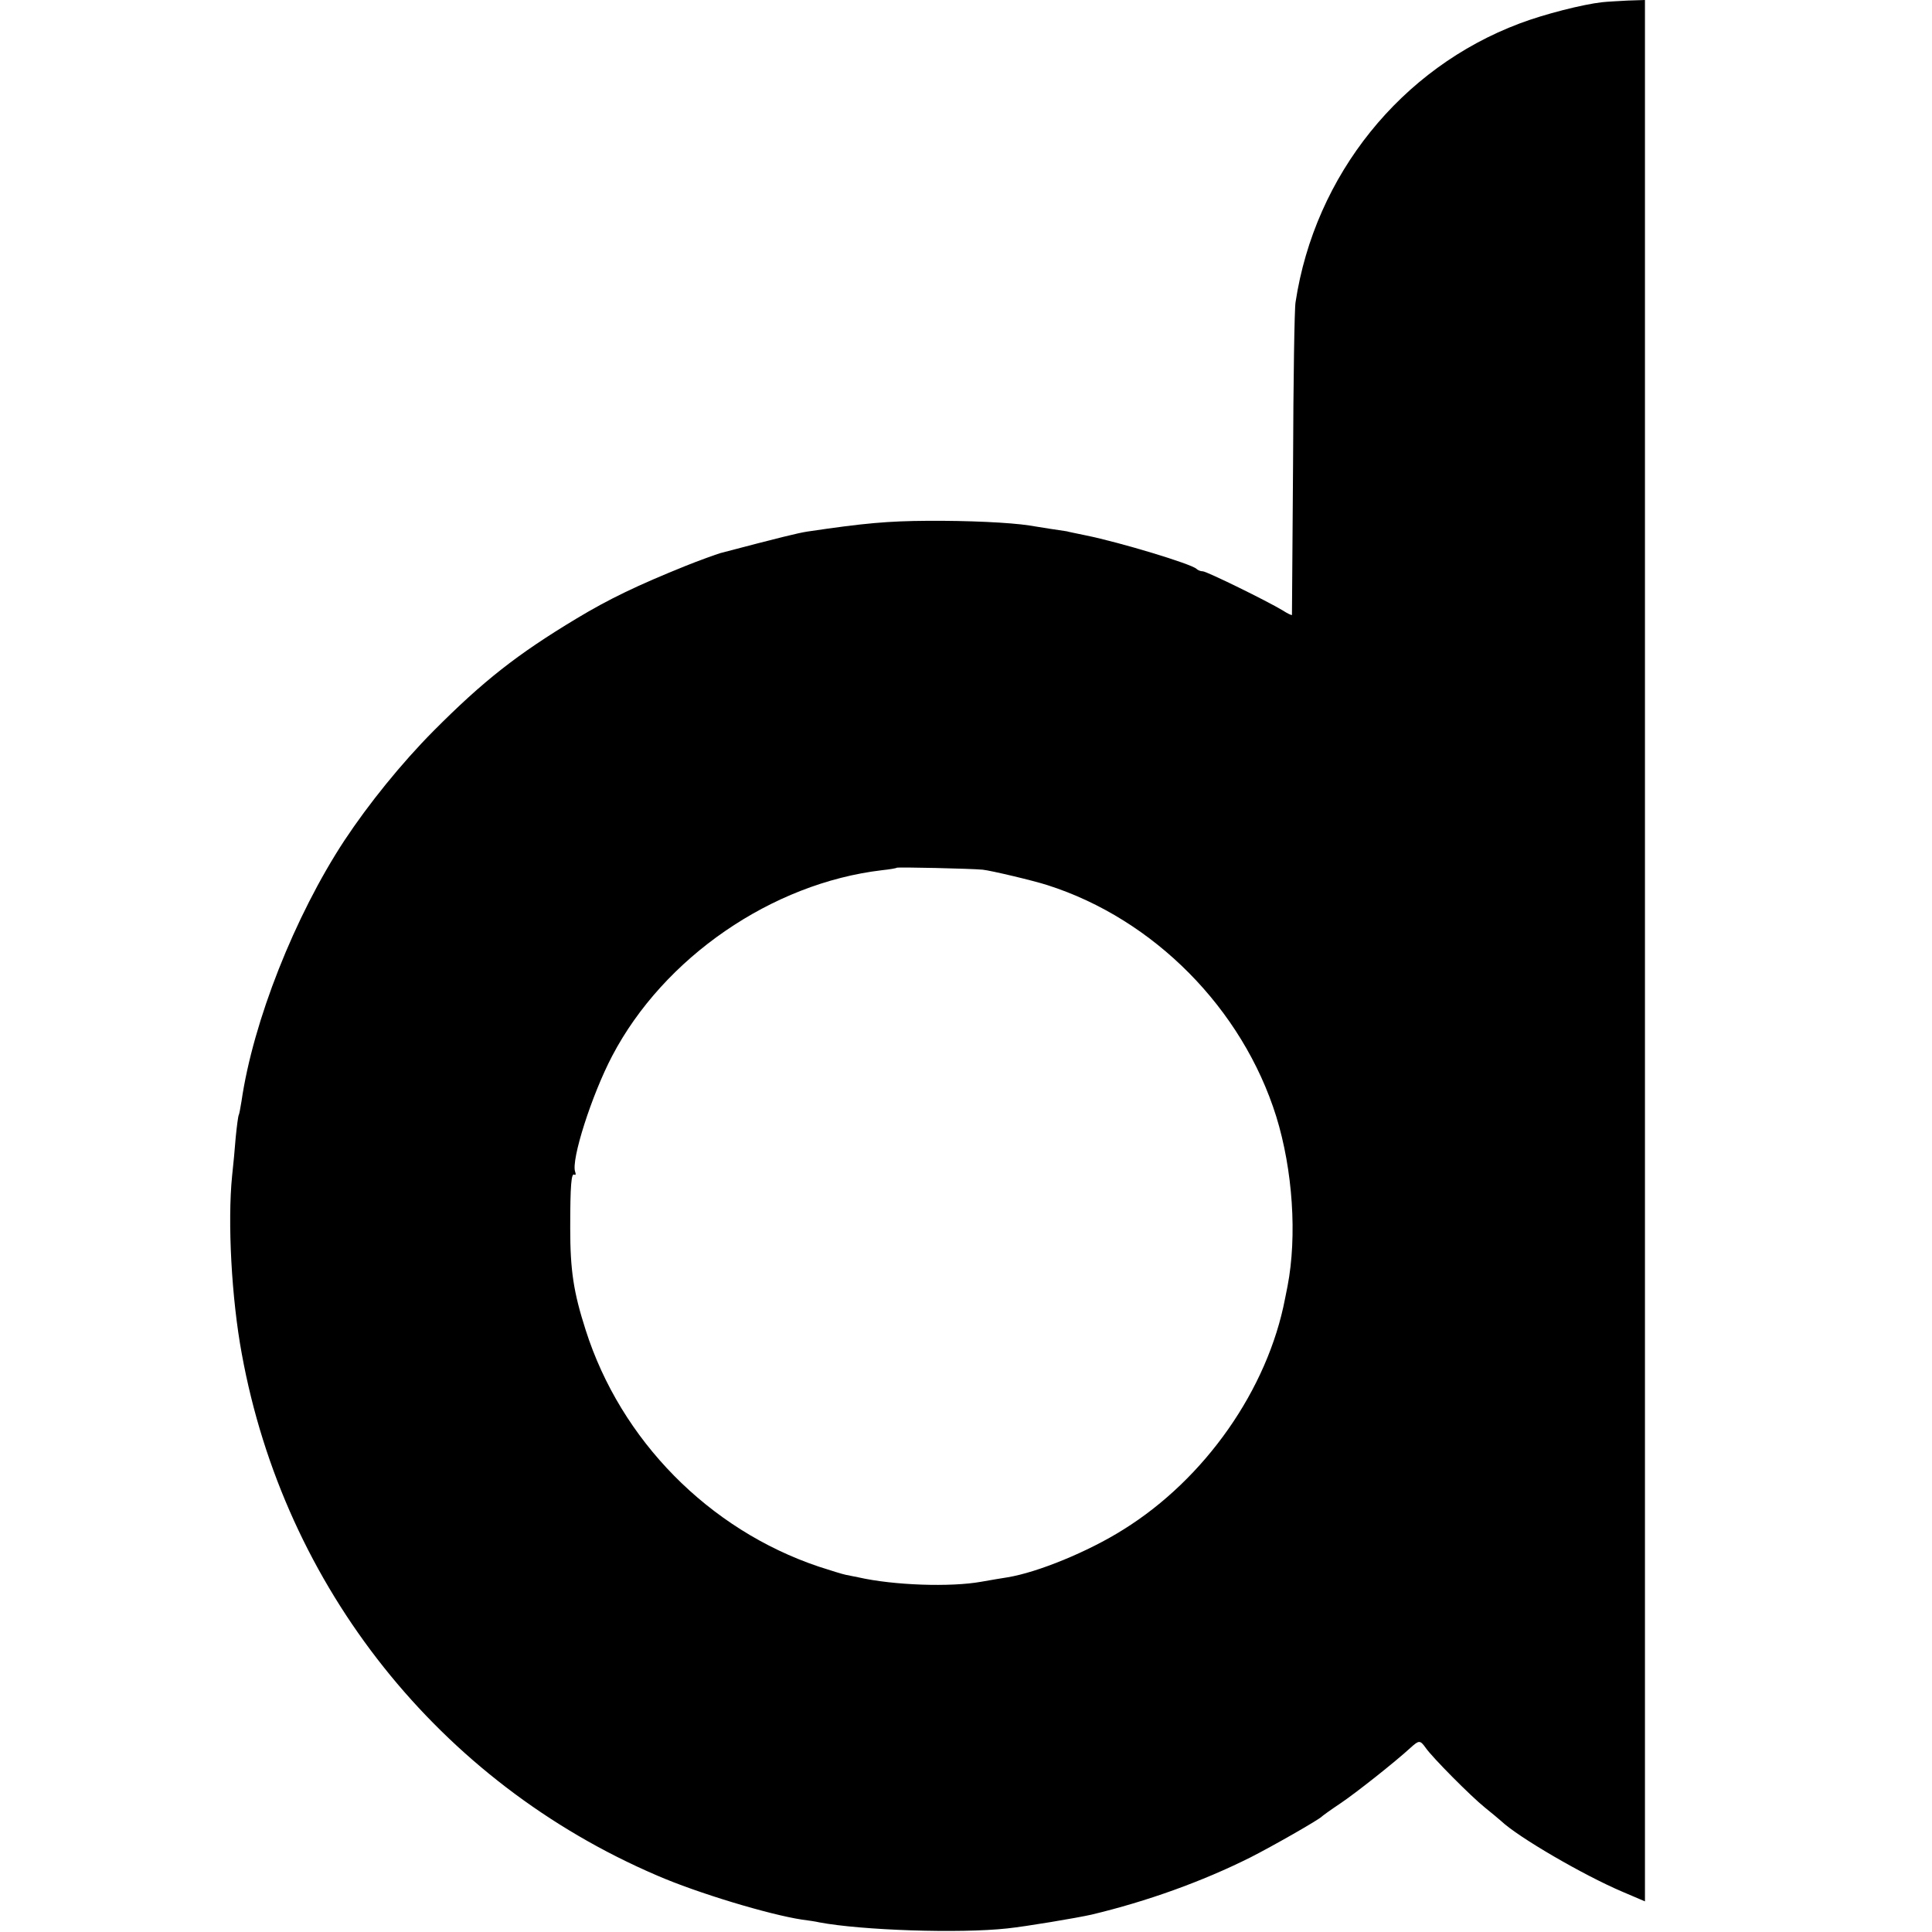
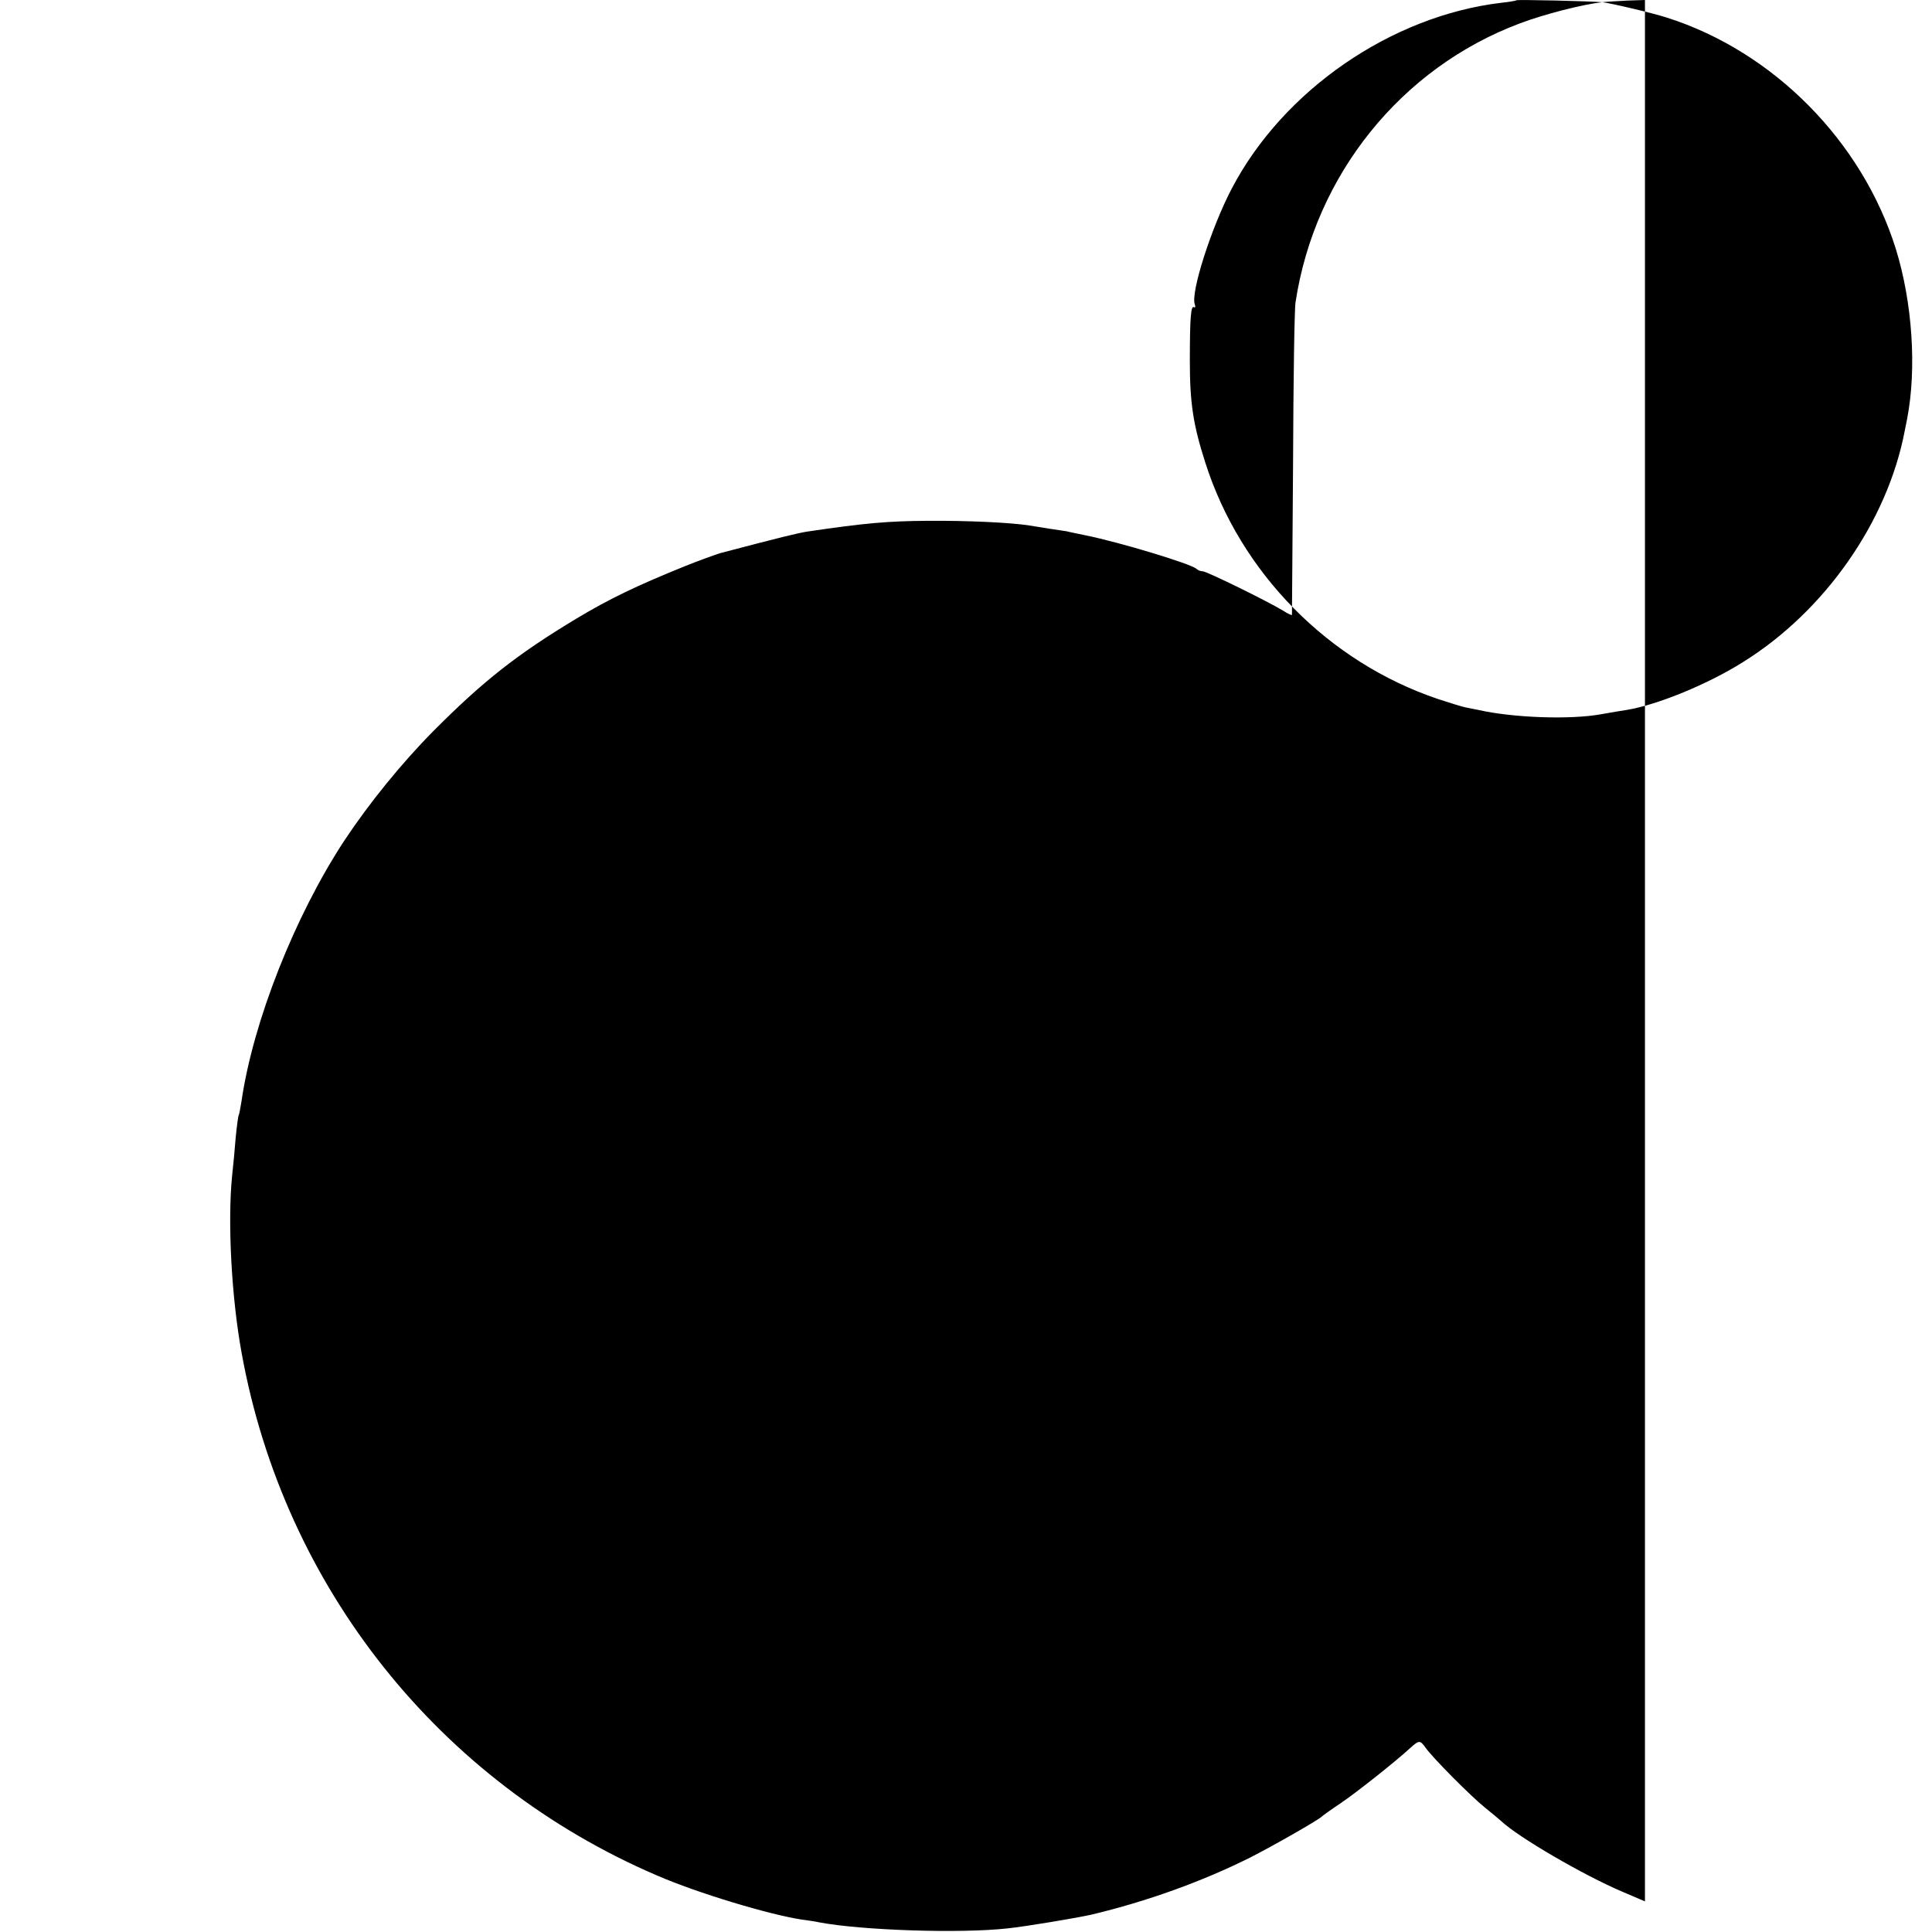
<svg xmlns="http://www.w3.org/2000/svg" version="1.0" width="700pt" height="700pt" viewBox="0 0 700 700" preserveAspectRatio="xMidYMid meet">
  <g transform="translate(0,700) scale(0.1,-0.1)" fill="#000000" stroke="none">
-     <path d="M5805 6992 c-71 -8 -209 -43 -299 -77 -429 -161 -742 -549 -812 -1010 -4 -22 -8 -285 -9 -585 -2 -300 -4 -546 -4 -548 -1 -2 -16 5 -33 16 -56 34 -276 142 -290 142 -8 0 -18 4 -23 9 -19 18 -277 96 -400 121 -33 7 -64 13 -70 15 -5 1 -32 5 -60 9 -27 4 -61 10 -75 12 -71 11 -223 18 -370 17 -142 -1 -226 -8 -435 -39 -33 -5 -102 -22 -315 -78 -14 -4 -83 -29 -125 -46 -176 -71 -278 -120 -396 -191 -216 -130 -339 -227 -519 -408 -115 -116 -234 -263 -322 -396 -180 -274 -331 -656 -373 -945 -4 -24 -8 -47 -10 -50 -2 -3 -7 -40 -11 -81 -3 -40 -9 -103 -13 -139 -17 -168 -2 -445 35 -645 154 -846 716 -1552 1504 -1890 147 -64 407 -142 525 -160 23 -3 51 -7 63 -10 153 -29 509 -41 682 -22 67 7 252 38 305 50 201 48 401 120 575 207 79 40 251 138 260 149 3 3 32 24 65 46 57 38 203 154 255 202 31 28 35 29 55 1 23 -34 164 -176 215 -217 25 -20 51 -42 59 -49 61 -58 298 -196 439 -256 l82 -35 0 3445 0 3444 -62 -2 c-35 -2 -76 -4 -93 -6z m-2245 -3143 c30 -3 186 -40 235 -56 386 -123 707 -448 829 -838 60 -194 76 -433 41 -615 -3 -14 -7 -34 -9 -45 -63 -329 -290 -653 -586 -837 -127 -80 -310 -155 -420 -173 -19 -3 -62 -10 -95 -16 -111 -20 -317 -13 -445 16 -14 3 -34 7 -45 9 -11 2 -56 16 -99 30 -398 134 -717 458 -844 857 -44 137 -56 216 -56 369 0 157 4 201 15 194 5 -3 6 2 3 10 -16 42 60 279 134 420 187 357 579 626 977 673 28 3 52 7 54 9 4 3 269 -3 311 -7z" />
+     <path d="M5805 6992 c-71 -8 -209 -43 -299 -77 -429 -161 -742 -549 -812 -1010 -4 -22 -8 -285 -9 -585 -2 -300 -4 -546 -4 -548 -1 -2 -16 5 -33 16 -56 34 -276 142 -290 142 -8 0 -18 4 -23 9 -19 18 -277 96 -400 121 -33 7 -64 13 -70 15 -5 1 -32 5 -60 9 -27 4 -61 10 -75 12 -71 11 -223 18 -370 17 -142 -1 -226 -8 -435 -39 -33 -5 -102 -22 -315 -78 -14 -4 -83 -29 -125 -46 -176 -71 -278 -120 -396 -191 -216 -130 -339 -227 -519 -408 -115 -116 -234 -263 -322 -396 -180 -274 -331 -656 -373 -945 -4 -24 -8 -47 -10 -50 -2 -3 -7 -40 -11 -81 -3 -40 -9 -103 -13 -139 -17 -168 -2 -445 35 -645 154 -846 716 -1552 1504 -1890 147 -64 407 -142 525 -160 23 -3 51 -7 63 -10 153 -29 509 -41 682 -22 67 7 252 38 305 50 201 48 401 120 575 207 79 40 251 138 260 149 3 3 32 24 65 46 57 38 203 154 255 202 31 28 35 29 55 1 23 -34 164 -176 215 -217 25 -20 51 -42 59 -49 61 -58 298 -196 439 -256 l82 -35 0 3445 0 3444 -62 -2 c-35 -2 -76 -4 -93 -6z c30 -3 186 -40 235 -56 386 -123 707 -448 829 -838 60 -194 76 -433 41 -615 -3 -14 -7 -34 -9 -45 -63 -329 -290 -653 -586 -837 -127 -80 -310 -155 -420 -173 -19 -3 -62 -10 -95 -16 -111 -20 -317 -13 -445 16 -14 3 -34 7 -45 9 -11 2 -56 16 -99 30 -398 134 -717 458 -844 857 -44 137 -56 216 -56 369 0 157 4 201 15 194 5 -3 6 2 3 10 -16 42 60 279 134 420 187 357 579 626 977 673 28 3 52 7 54 9 4 3 269 -3 311 -7z" />
  </g>
</svg>